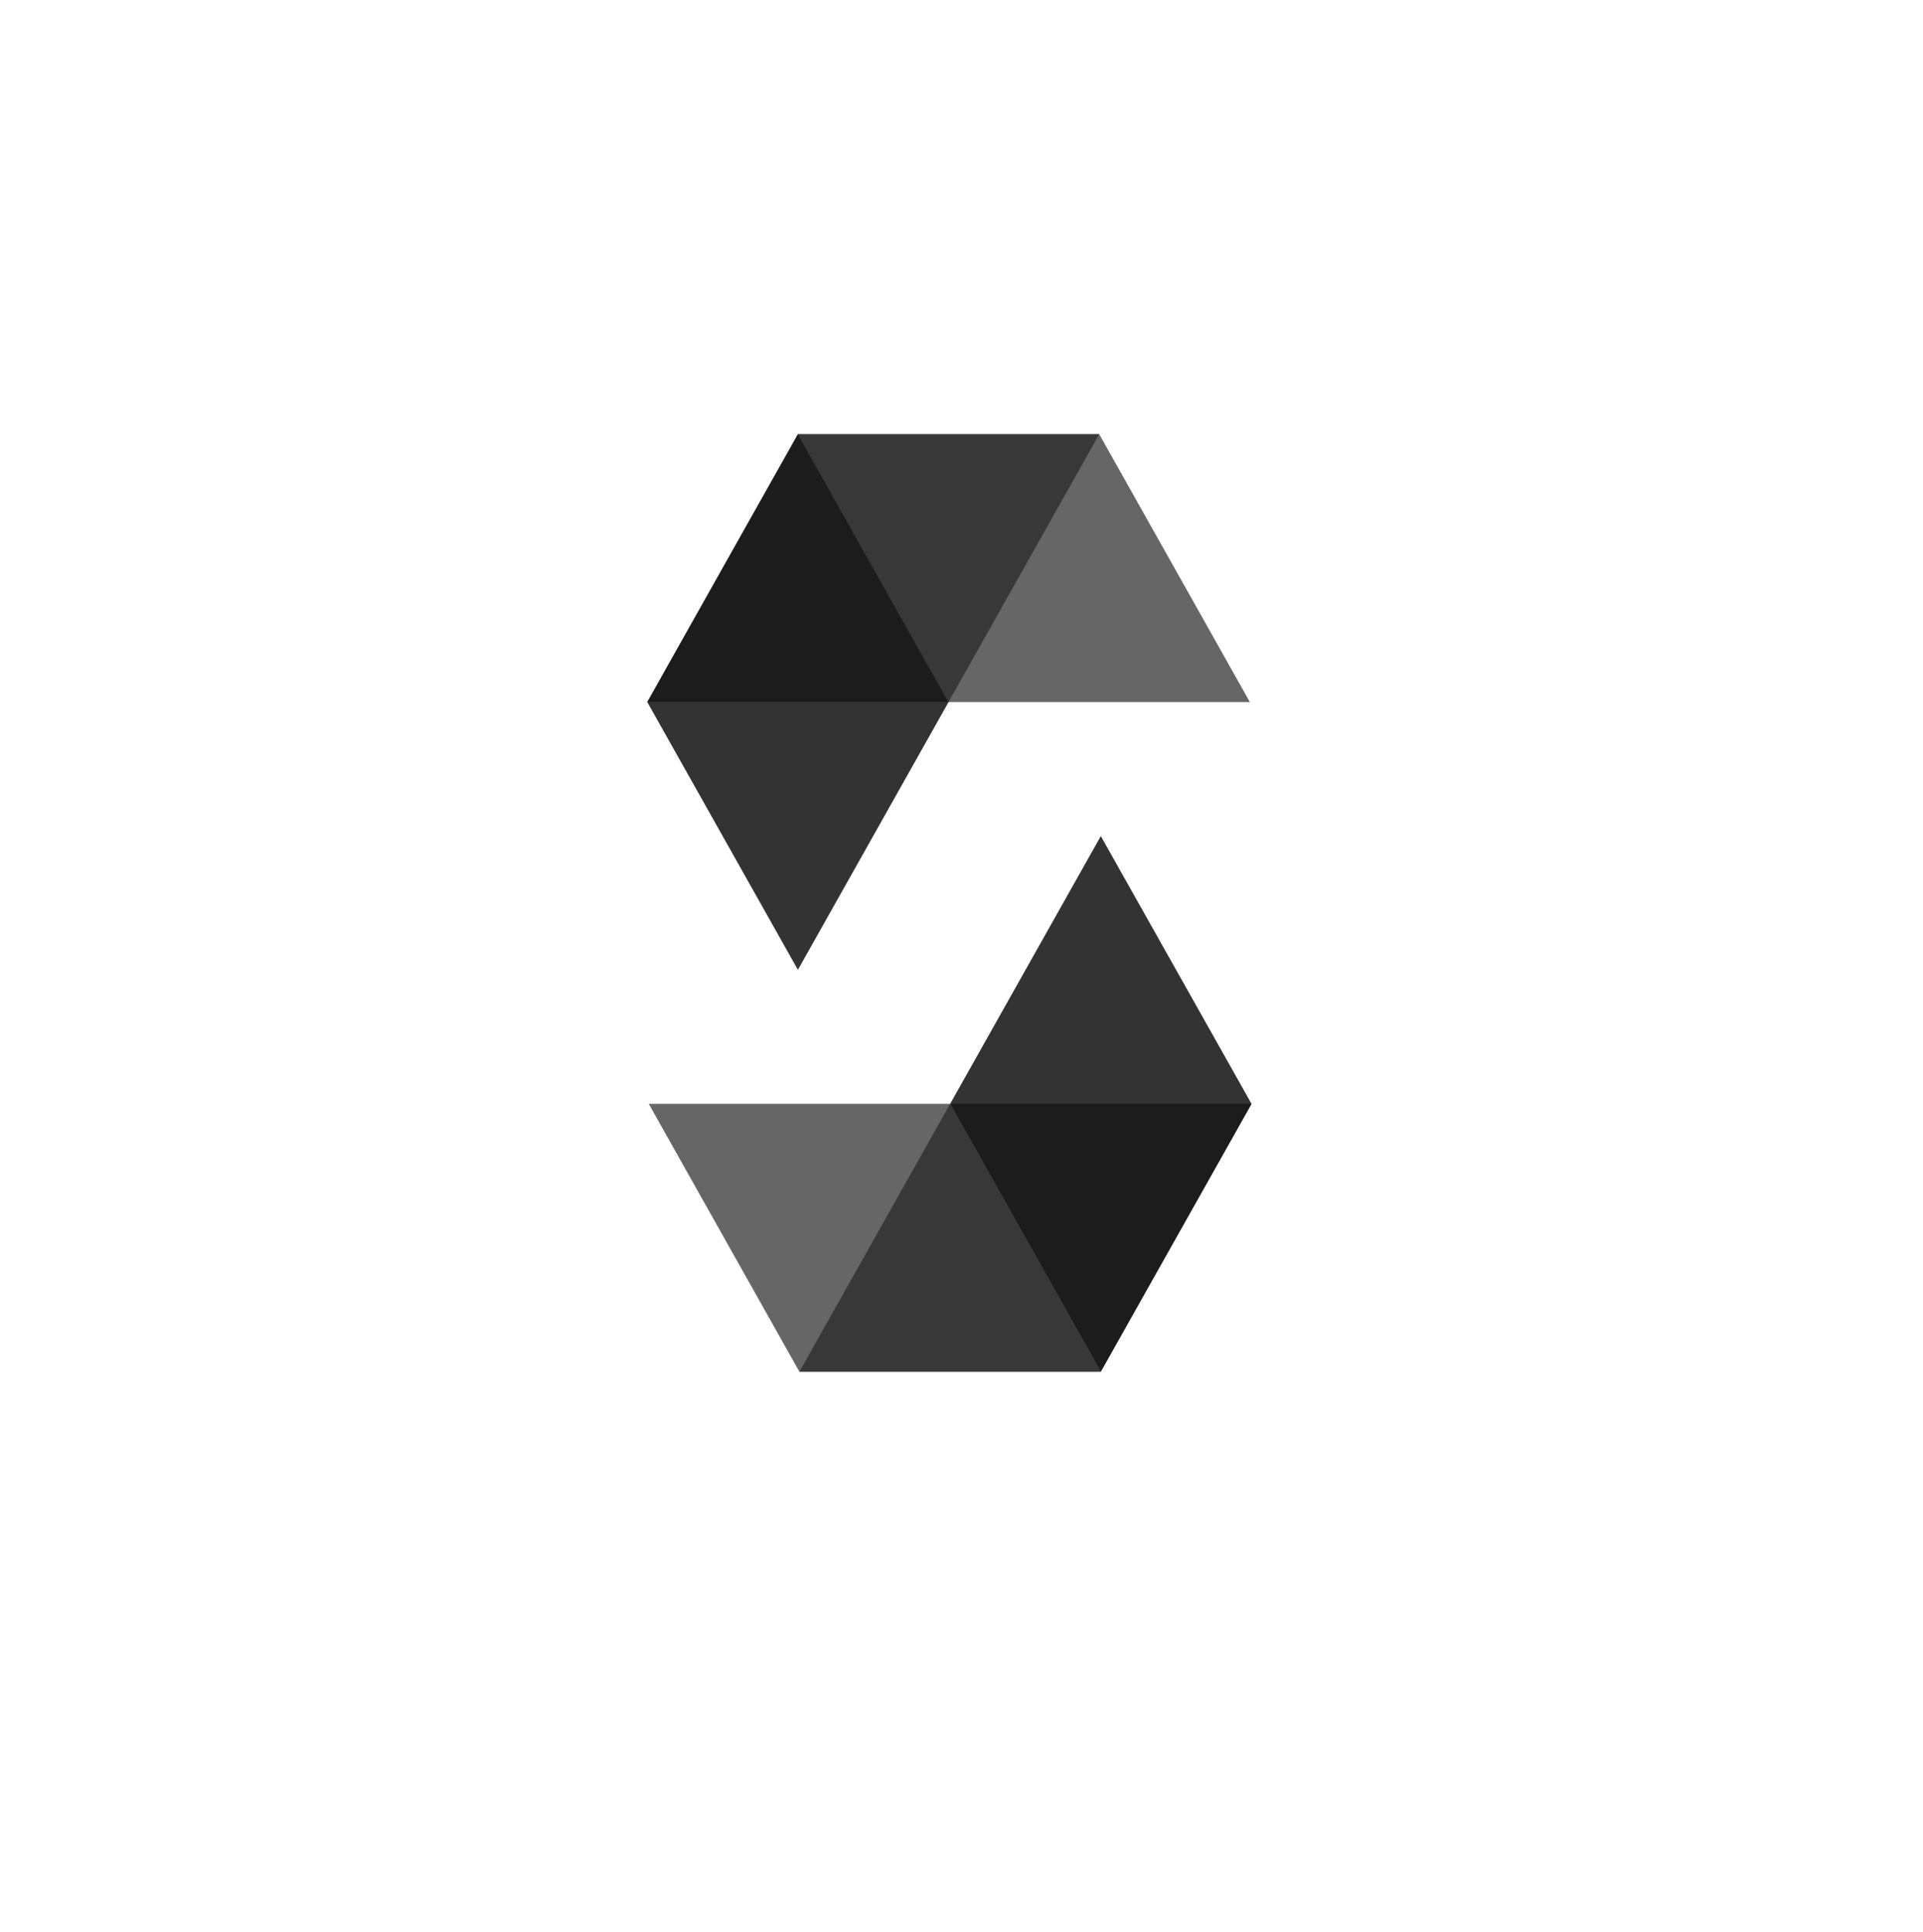
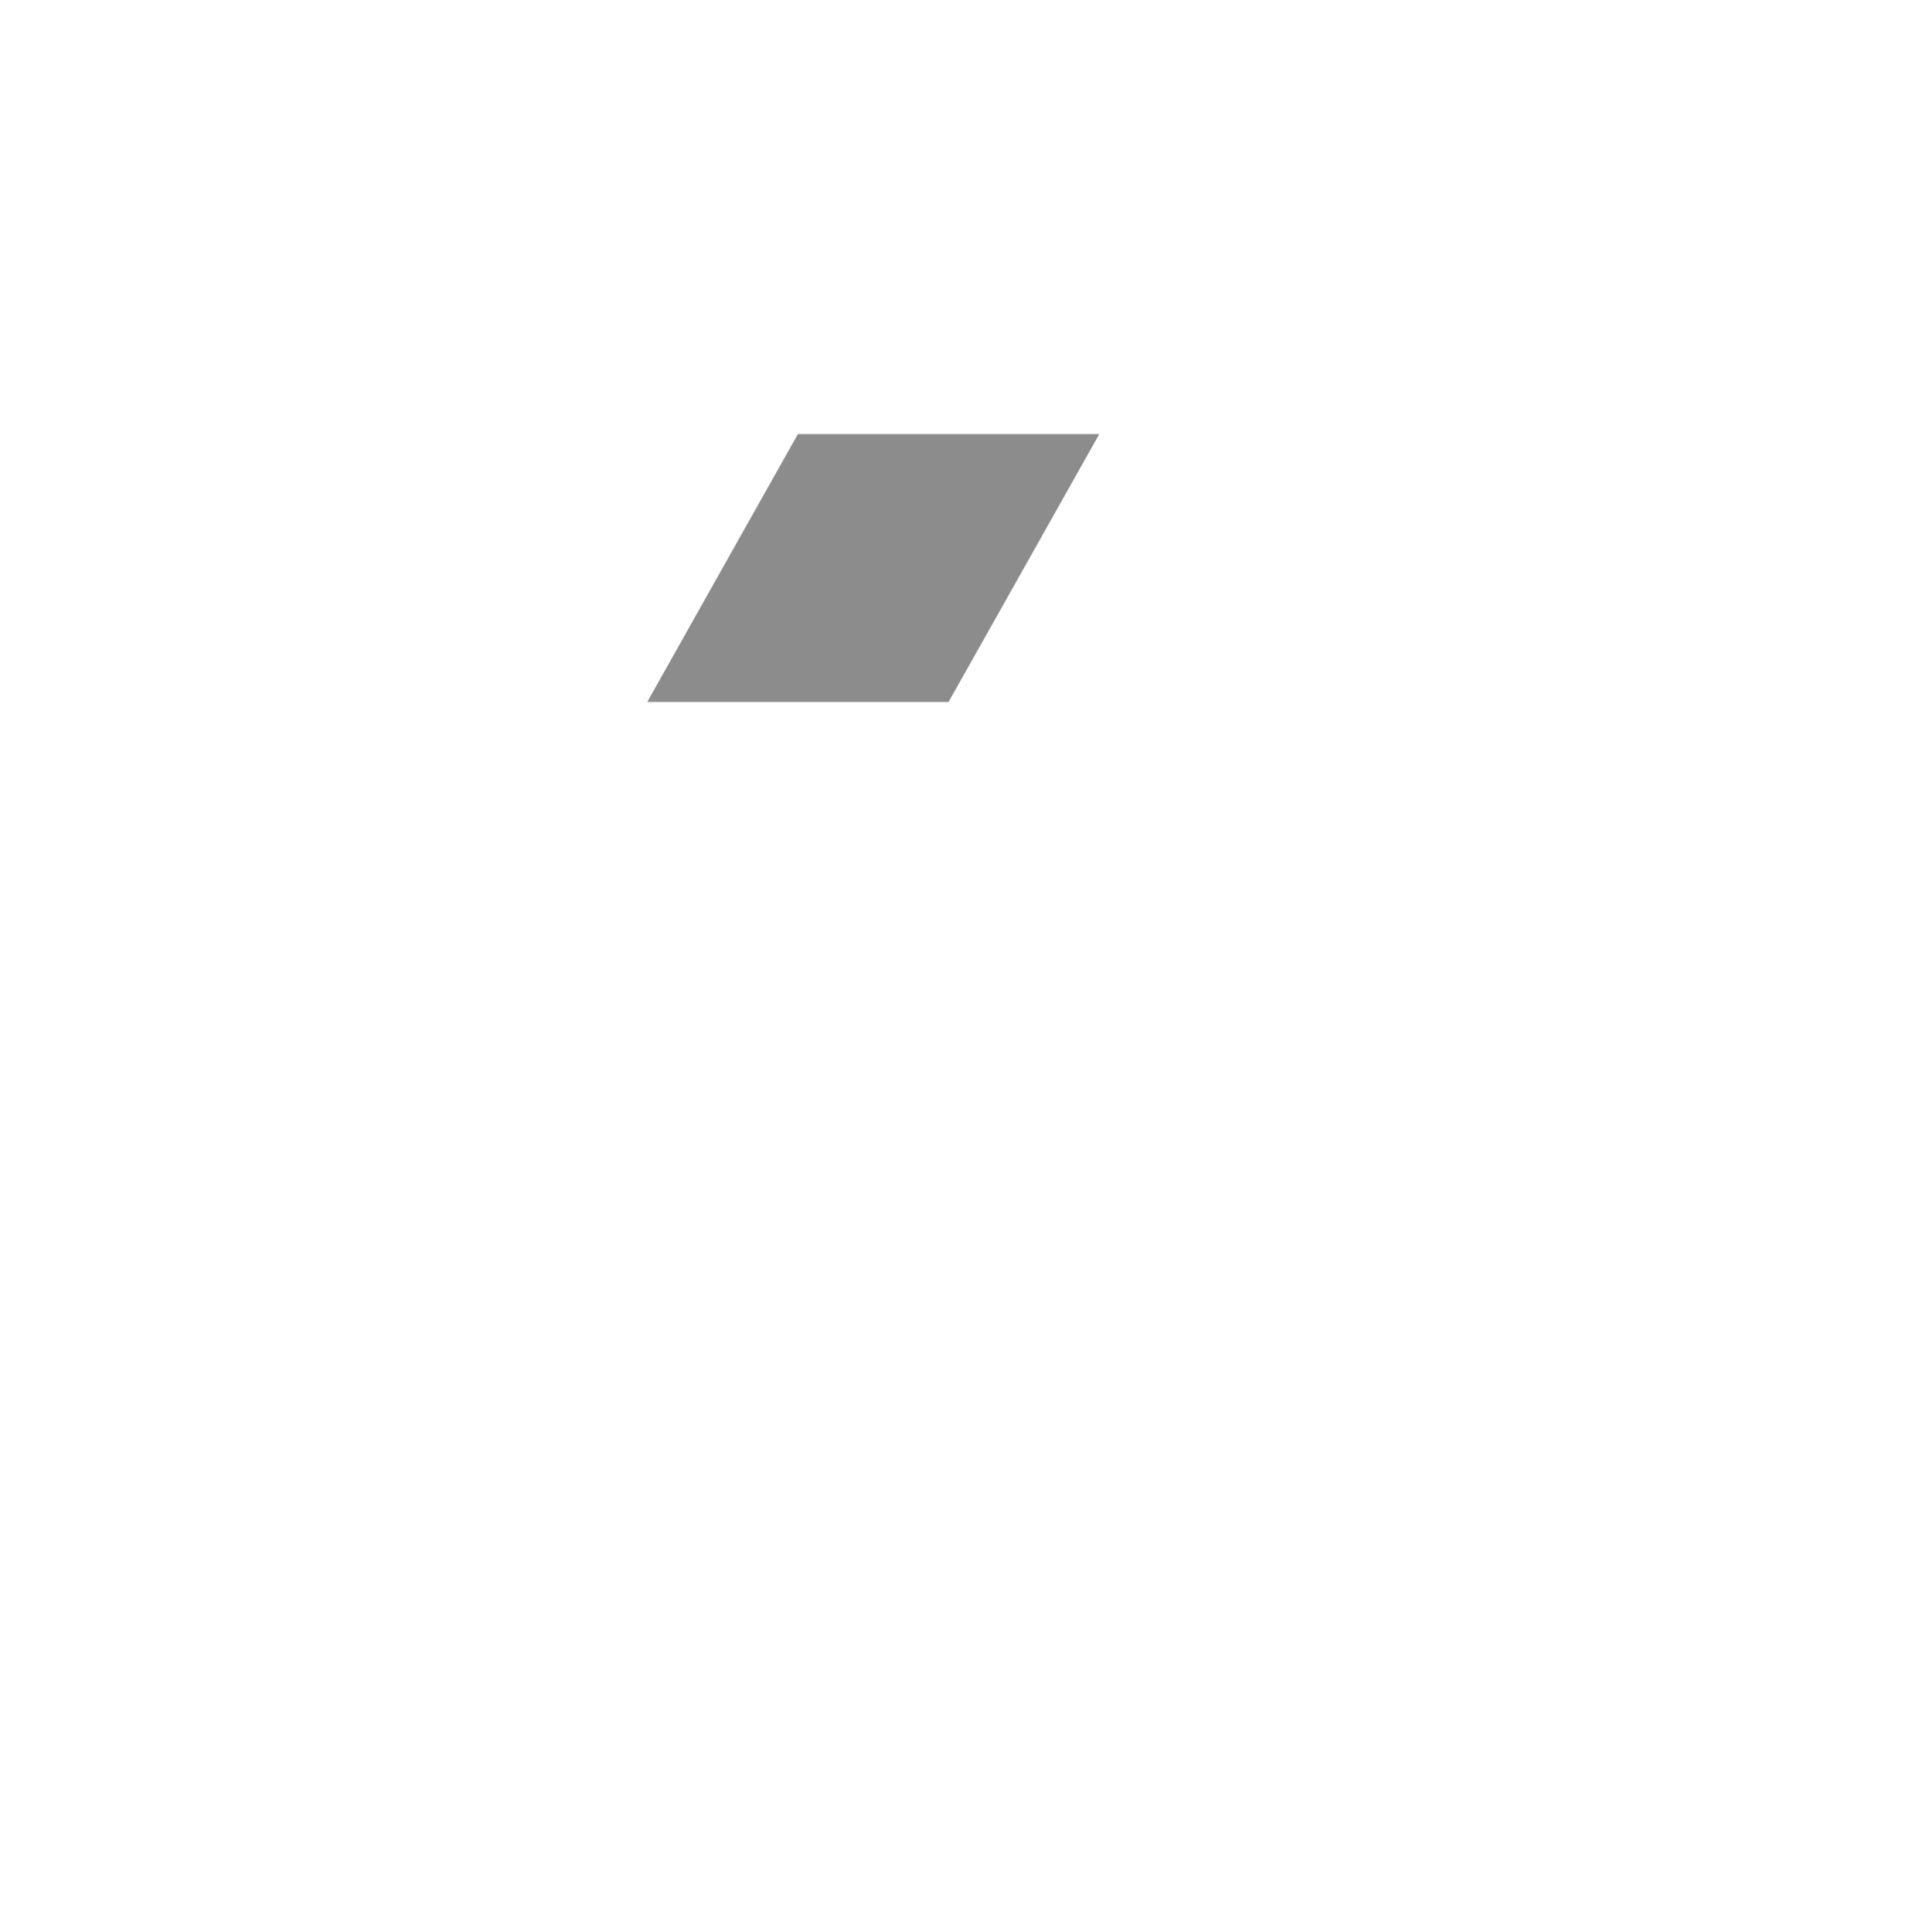
<svg xmlns="http://www.w3.org/2000/svg" id="Layer_2" data-name="Layer 2" viewBox="0 0 205 206">
  <defs>
    <style>
      .cls-1 {
        opacity: .8;
      }

      .cls-1, .cls-2, .cls-3 {
        isolation: isolate;
      }

      .cls-4 {
        fill: #fff;
        filter: url(#drop-shadow-1);
        opacity: .76;
      }

      .cls-2 {
        opacity: .45;
      }

      .cls-3 {
        opacity: .6;
      }
    </style>
    <filter id="drop-shadow-1">
      <feOffset dx="0" dy="9" />
      <feGaussianBlur result="blur" stdDeviation="8" />
      <feFlood flood-color="#000" flood-opacity=".1" />
      <feComposite in2="blur" operator="in" />
      <feComposite in="SourceGraphic" />
    </filter>
  </defs>
  <g id="Layer_1-2" data-name="Layer 1">
    <g>
-       <rect class="cls-4" x="24.01" y="15.74" width="156.63" height="156.63" rx="32.09" ry="32.09" />
      <g>
        <path class="cls-2" d="M117.19,46.28l-16.07,28.56h-32.12l16.06-28.56h32.13" />
-         <path class="cls-3" d="M101.11,74.85h32.13l-16.06-28.56h-32.13l16.06,28.56Z" />
-         <path class="cls-1" d="M85.06,103.4l16.06-28.55-16.06-28.56-16.06,28.56,16.06,28.55Z" />
-         <path class="cls-2" d="M85.22,146.25l16.07-28.56h32.13l-16.07,28.56h-32.13" />
-         <path class="cls-3" d="M101.29,117.69h-32.13l16.06,28.56h32.13l-16.06-28.56Z" />
-         <path class="cls-1" d="M117.35,89.14l-16.06,28.55,16.06,28.56,16.07-28.56-16.07-28.55Z" />
+         <path class="cls-3" d="M101.11,74.85h32.13h-32.13l16.06,28.56Z" />
      </g>
    </g>
  </g>
</svg>